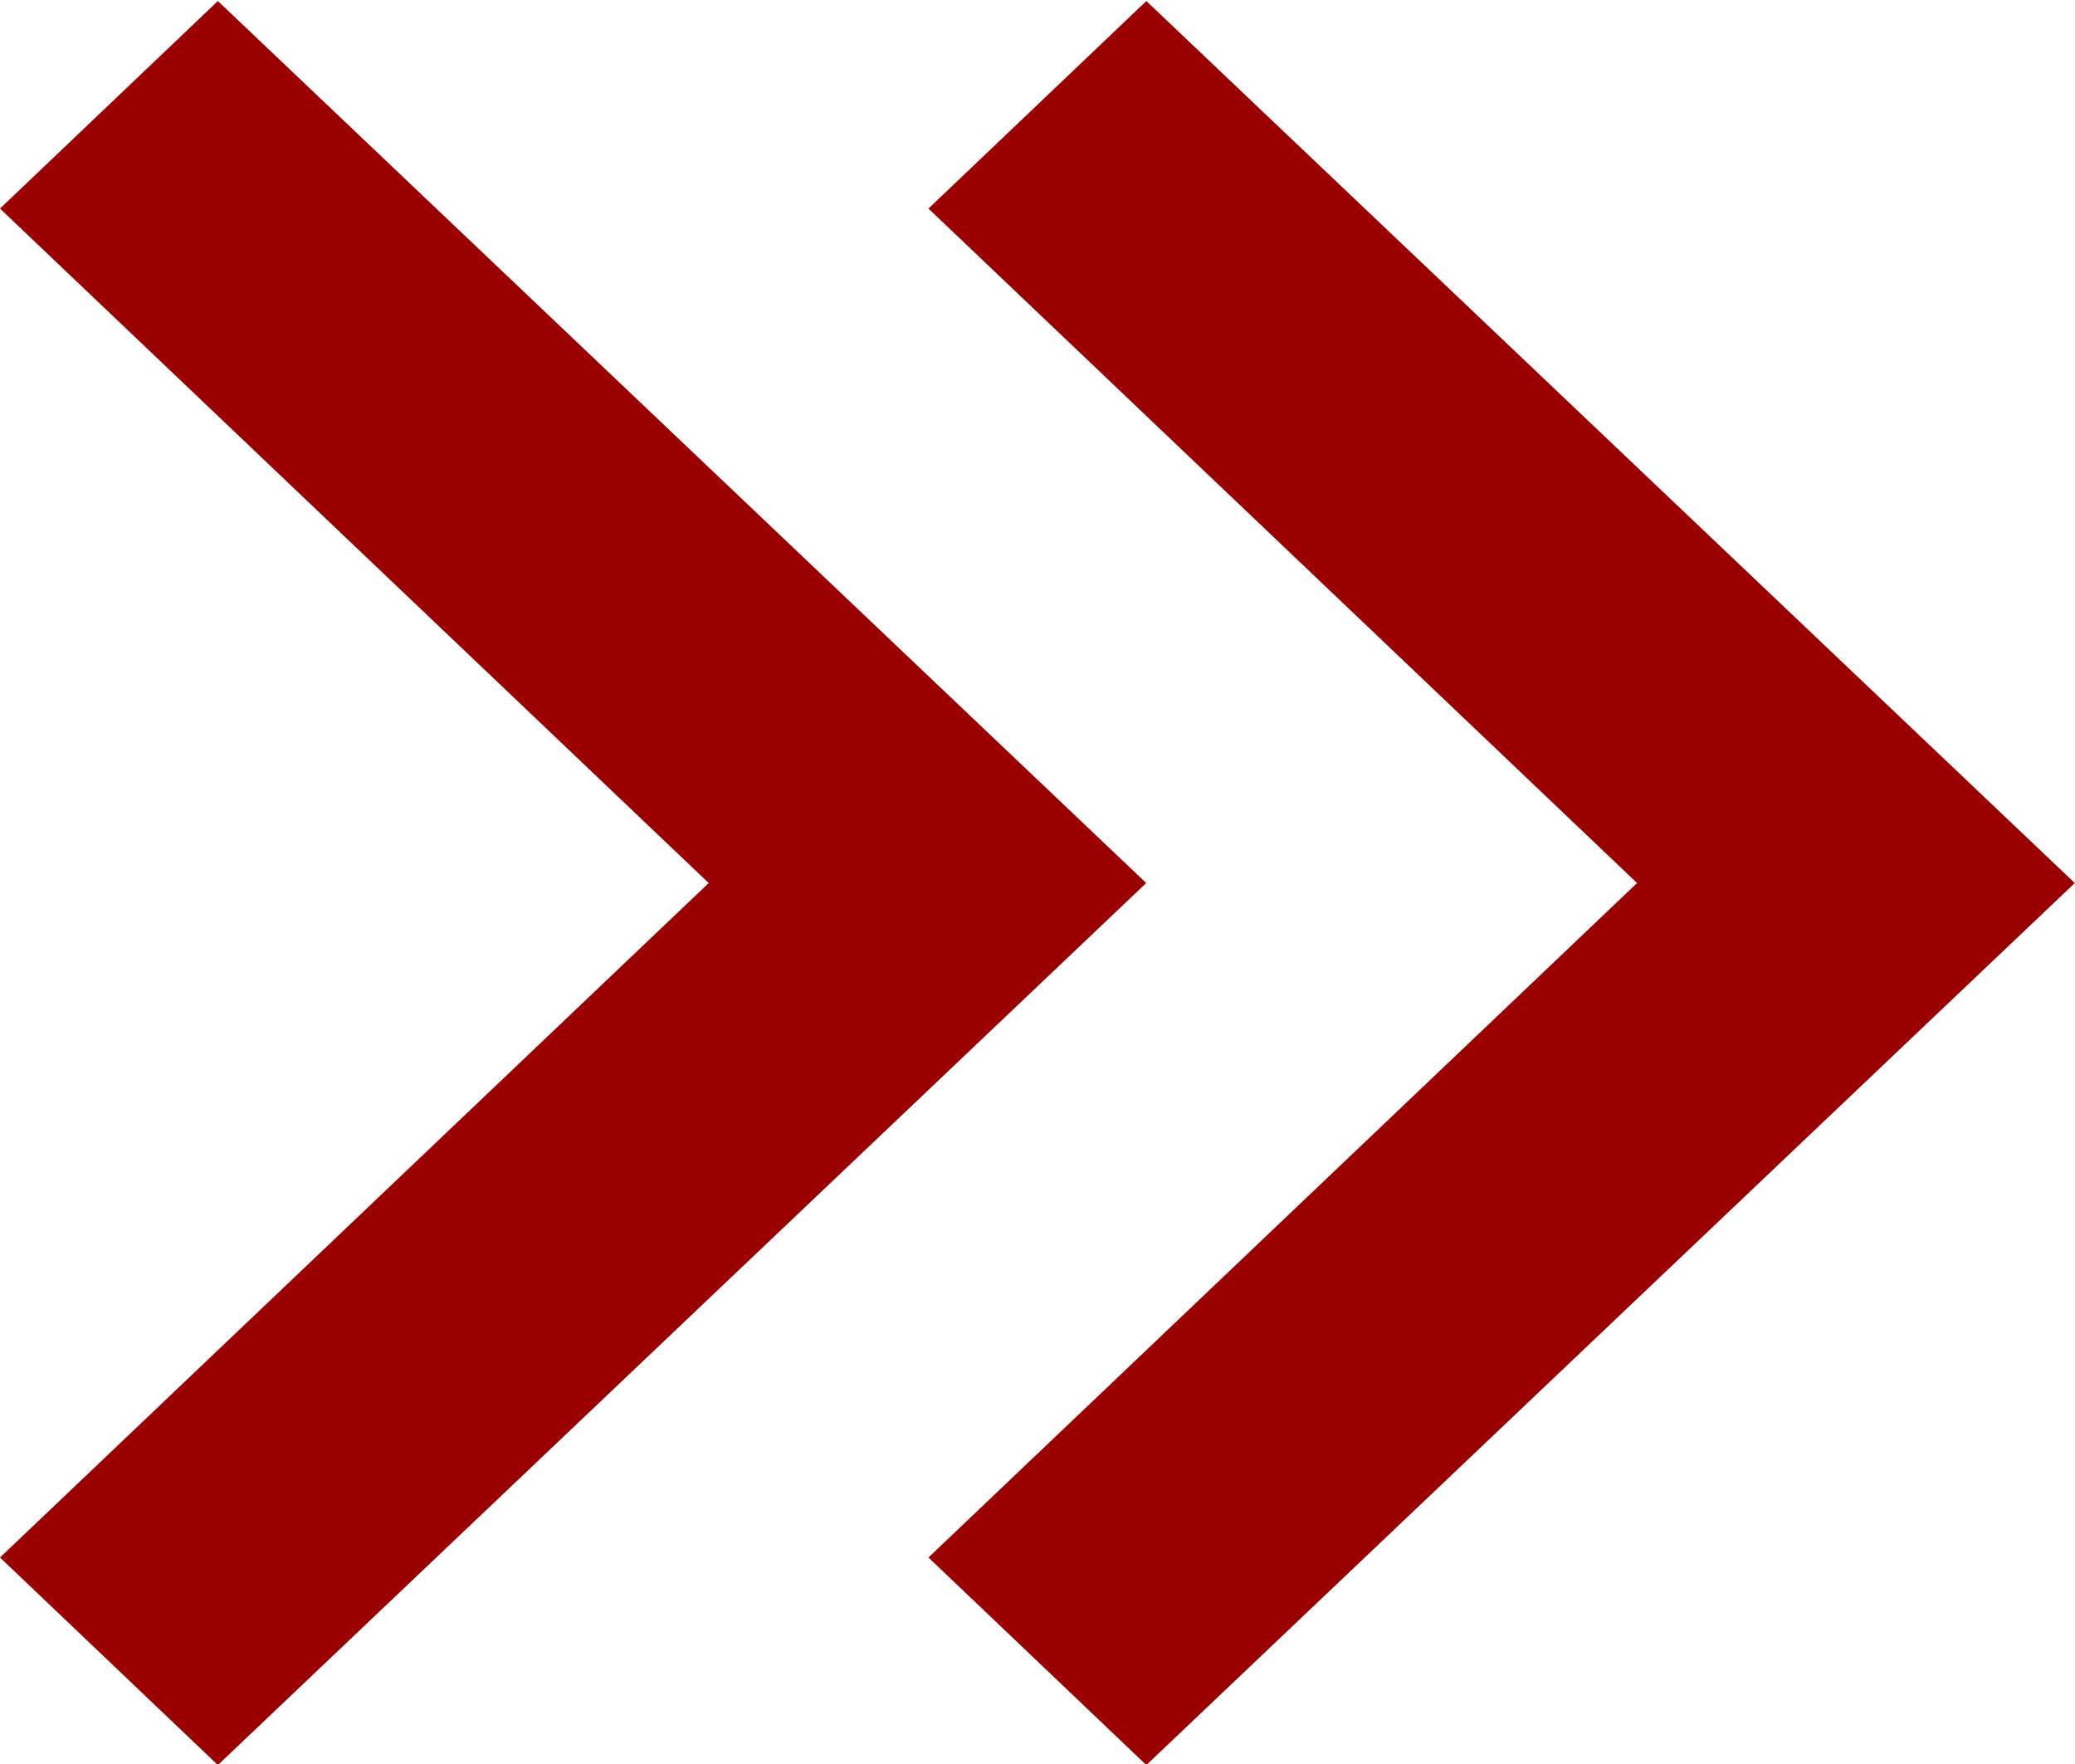
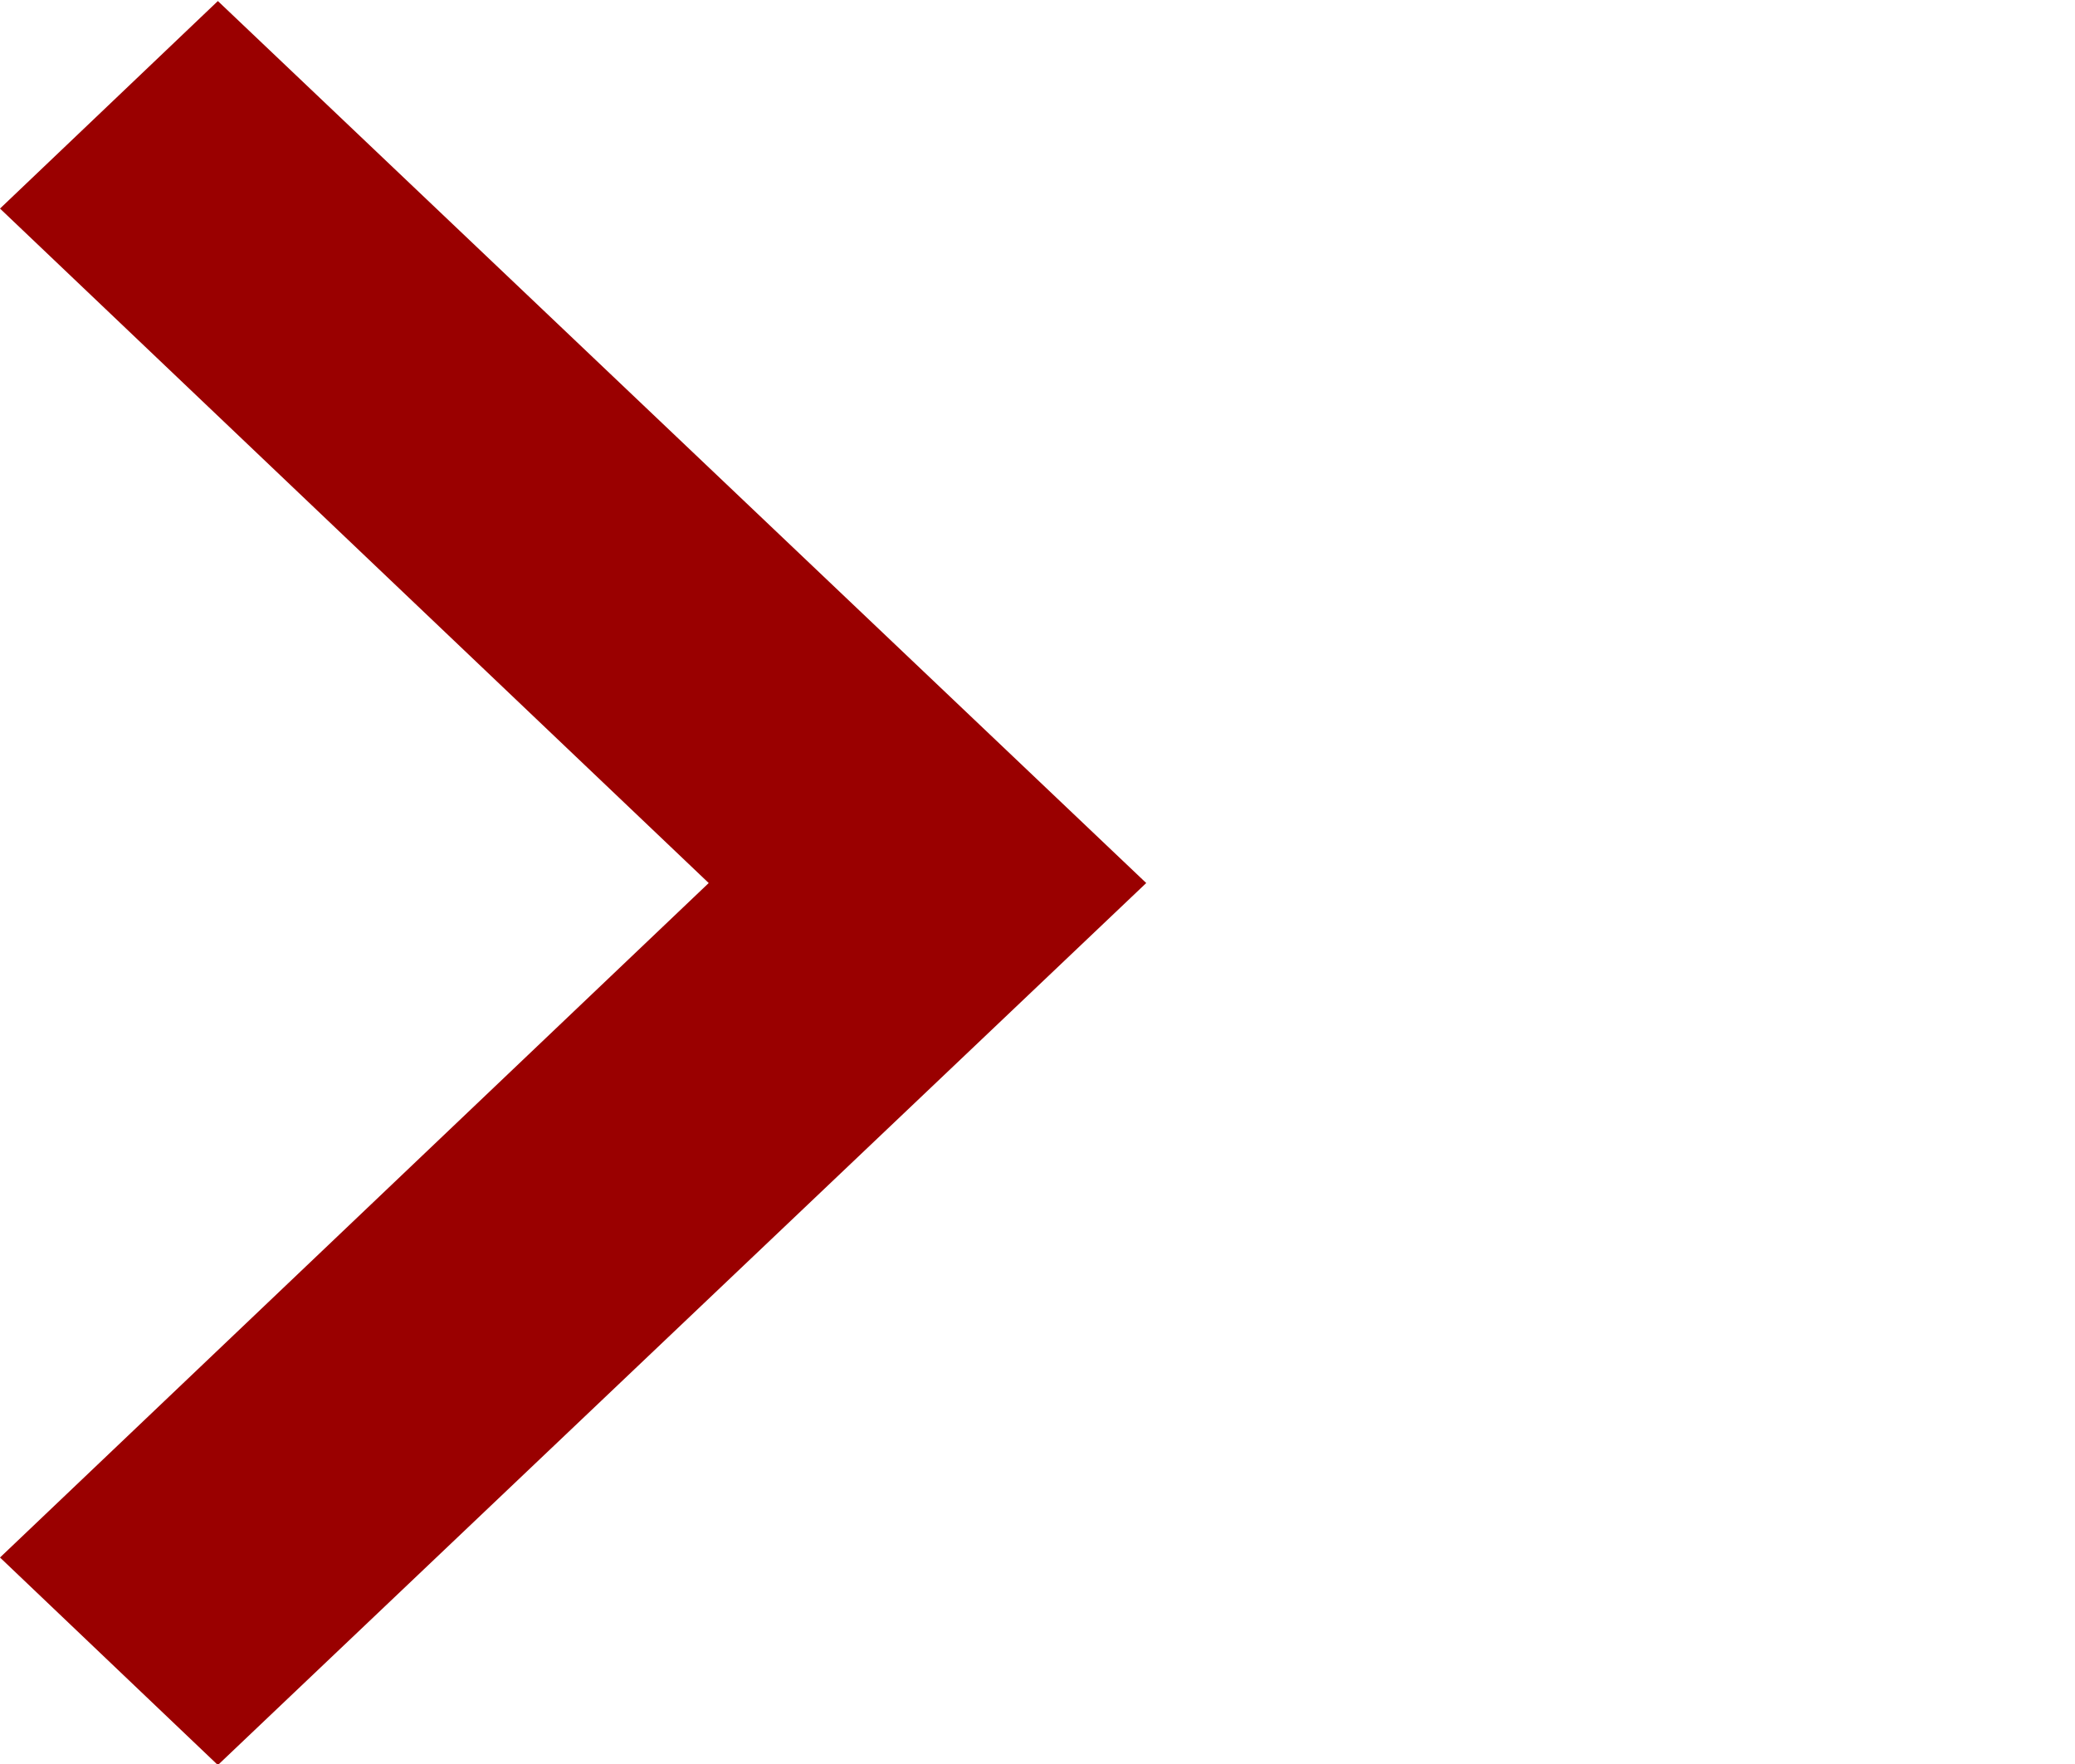
<svg xmlns="http://www.w3.org/2000/svg" width="20" height="17" viewBox="0 0 20 17">
  <defs>
    <style>
      .cls-1 {
        fill: #9a0000;
        fill-rule: evenodd;
      }
    </style>
  </defs>
-   <path class="cls-1" d="M673,1083.73l2.1-2,8.948,8.5-8.948,8.5-2.1-2,6.831-6.5-6.831-6.5m8.949,0,2.1-2,8.949,8.5-8.949,8.5-2.1-2,6.83-6.5Z" transform="translate(-673 -1081.72)" />
+   <path class="cls-1" d="M673,1083.73l2.1-2,8.948,8.5-8.948,8.5-2.1-2,6.831-6.5-6.831-6.5Z" transform="translate(-673 -1081.72)" />
</svg>